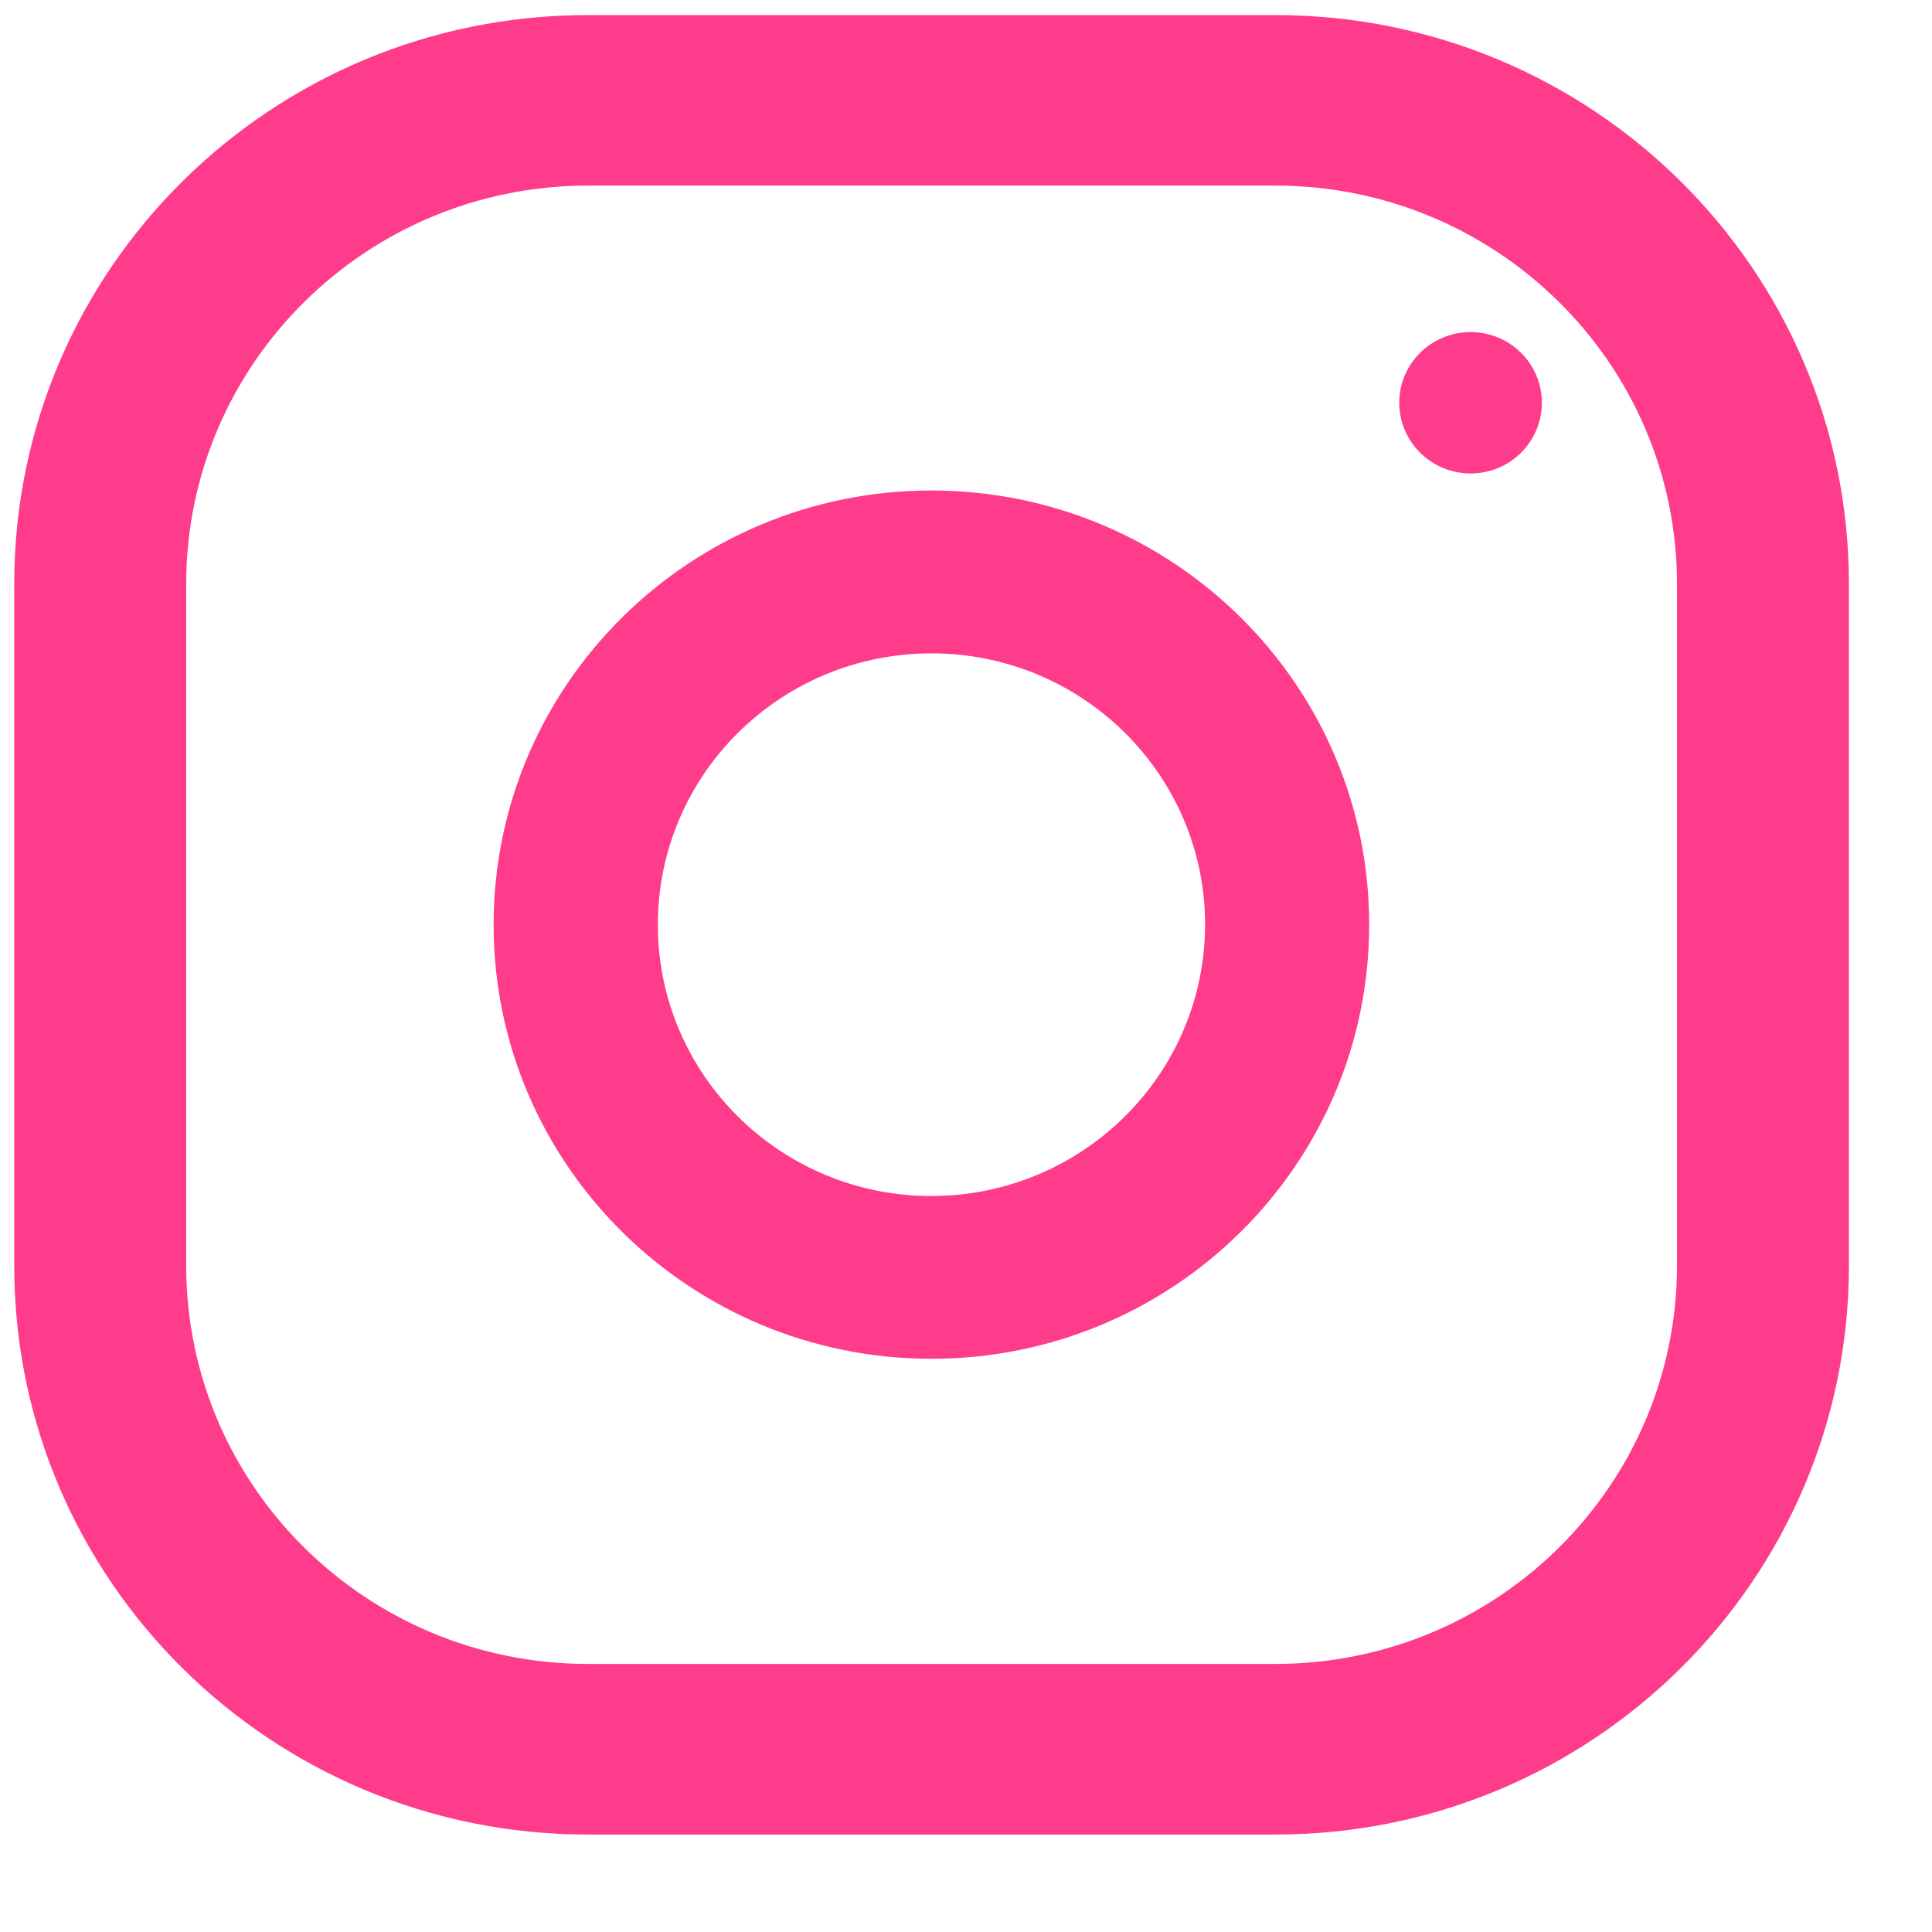
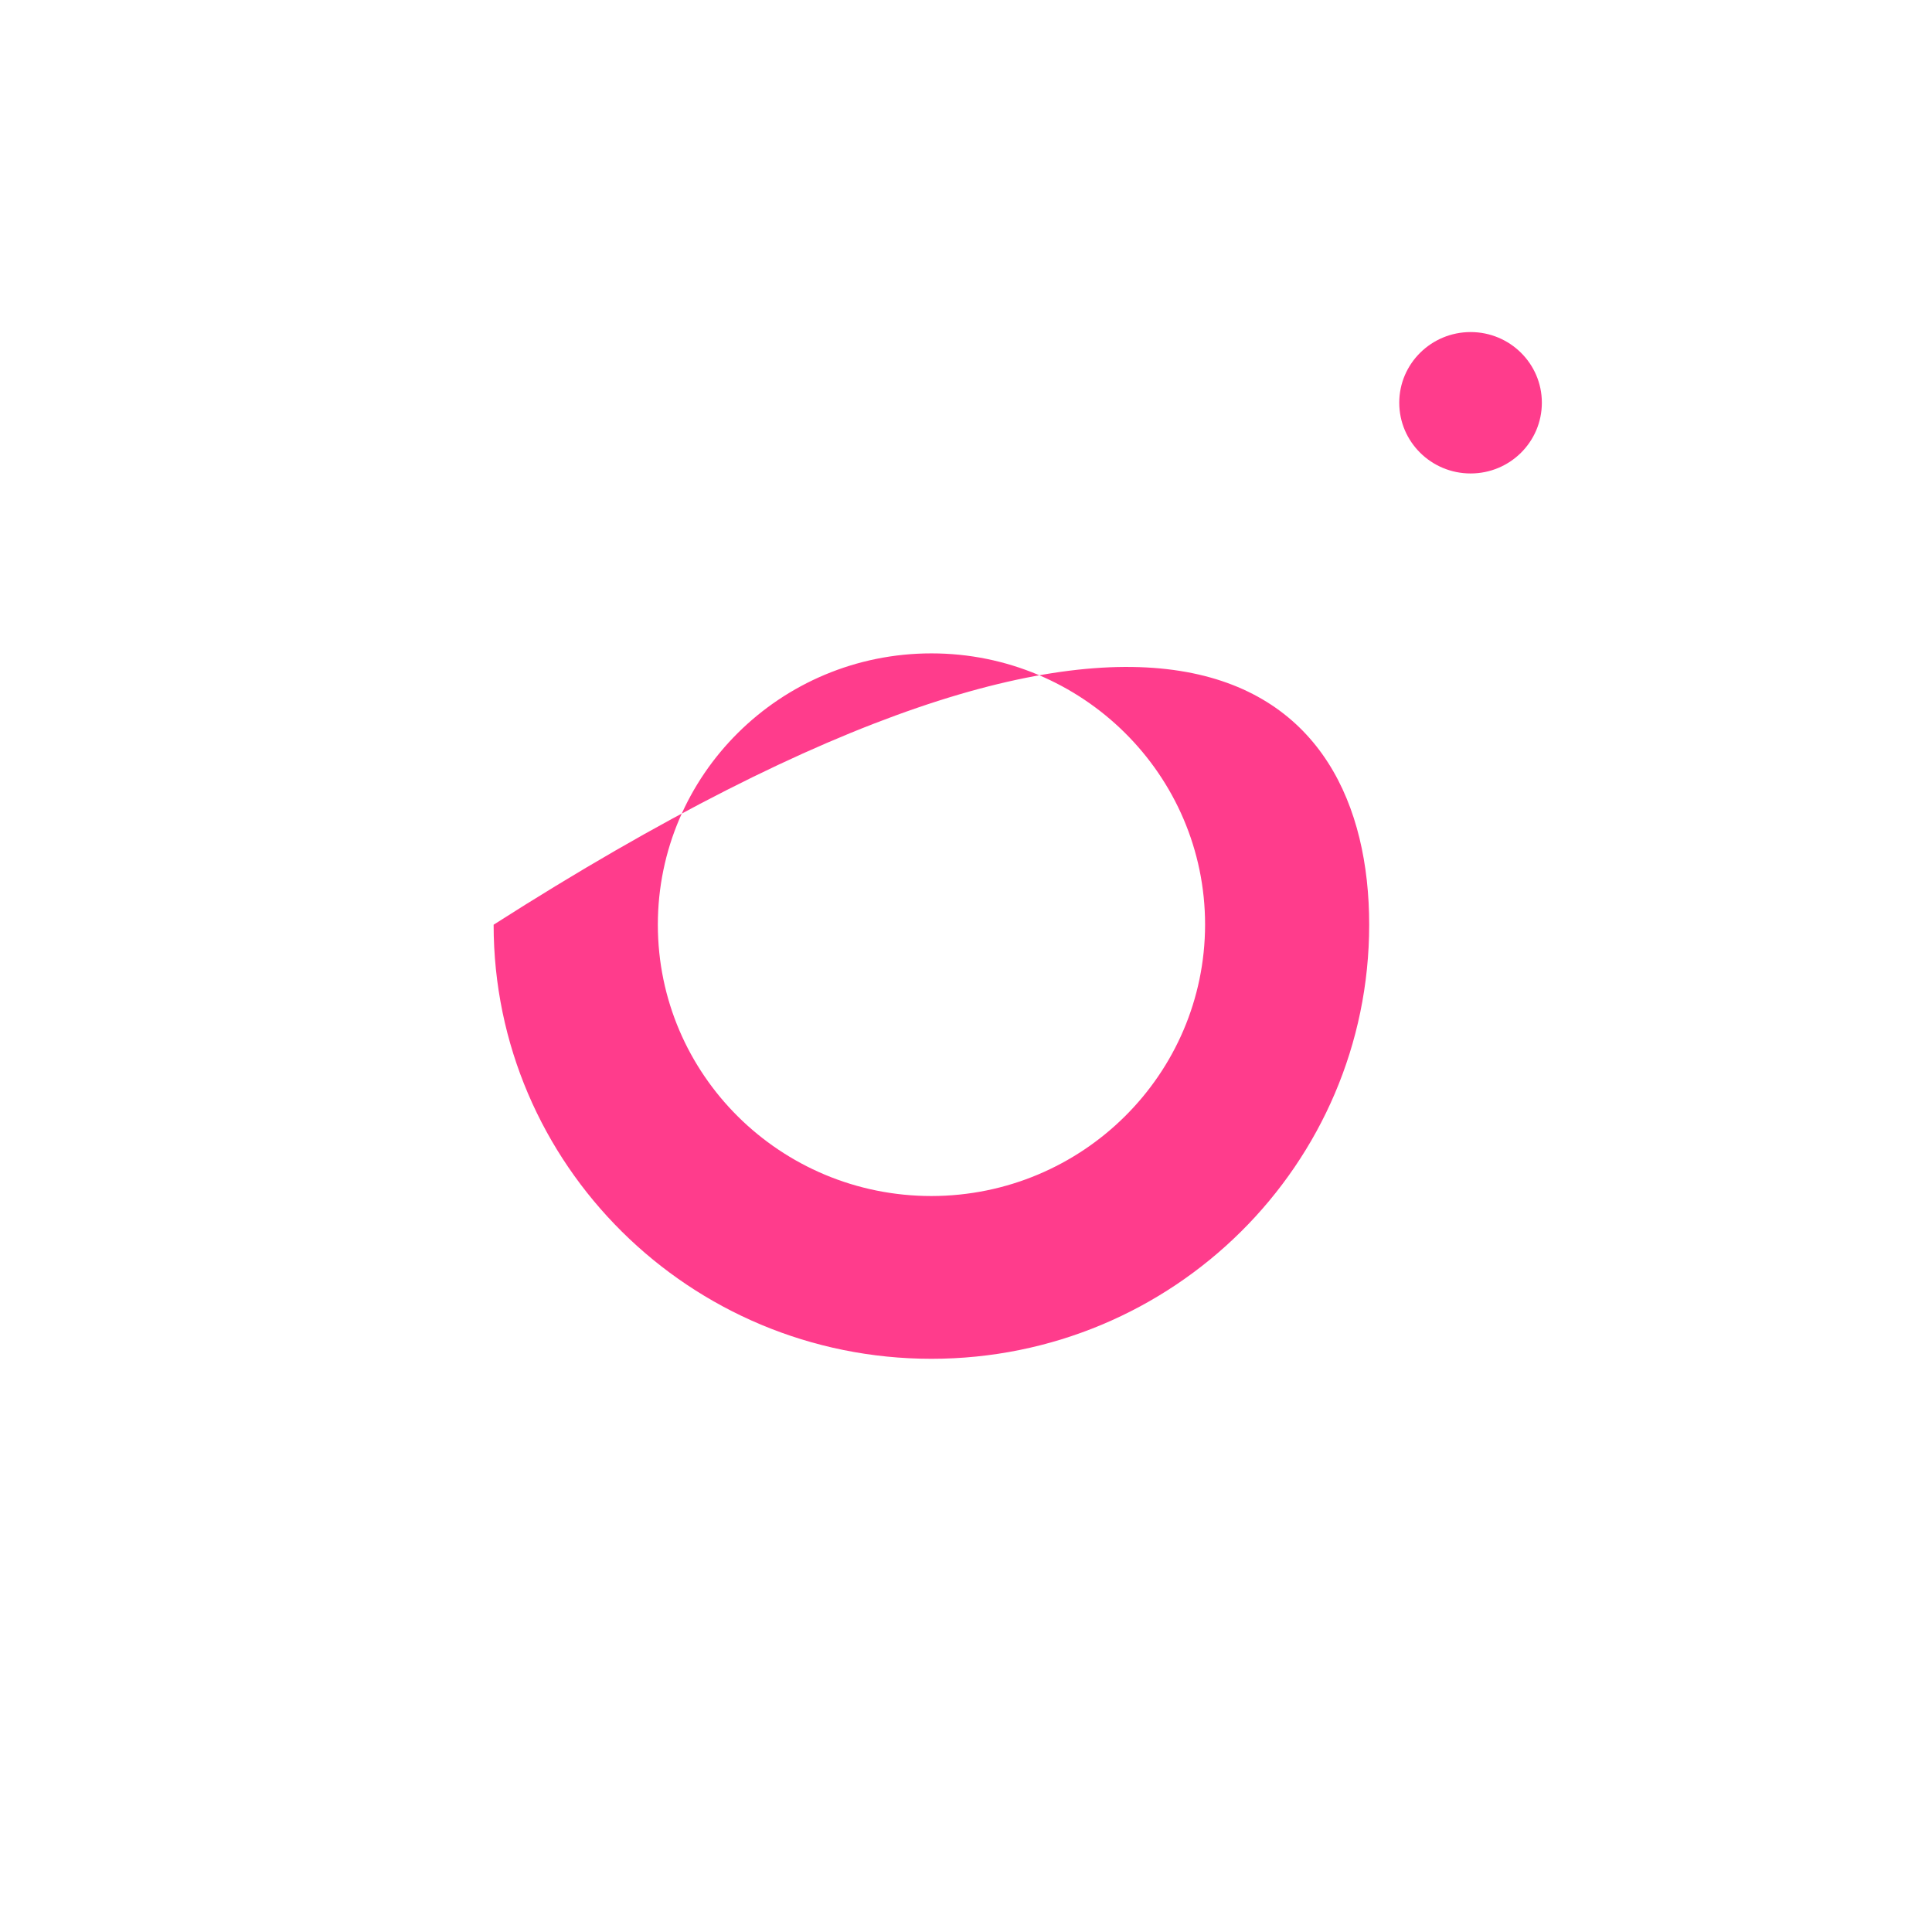
<svg xmlns="http://www.w3.org/2000/svg" width="16" height="16" viewBox="0 0 16 16" fill="none">
-   <path fill-rule="evenodd" clip-rule="evenodd" d="M4.866 0.125H10.564C13.186 0.125 15.311 2.233 15.312 4.833V10.484C15.311 13.084 13.186 15.192 10.564 15.193H4.866C2.244 15.192 0.118 13.084 0.118 10.484V4.833C0.118 2.233 2.244 0.125 4.866 0.125ZM10.564 13.78C12.399 13.778 13.886 12.304 13.888 10.484V4.833C13.886 3.014 12.399 1.539 10.564 1.537H4.866C3.031 1.539 1.544 3.014 1.542 4.833V10.484C1.544 12.304 3.031 13.778 4.866 13.78H10.564Z" fill="#FF3C8C" />
-   <path fill-rule="evenodd" clip-rule="evenodd" d="M4.088 7.658C4.088 5.672 5.712 4.062 7.714 4.062C9.716 4.063 11.339 5.672 11.339 7.658C11.339 9.643 9.716 11.253 7.714 11.253C5.712 11.253 4.088 9.643 4.088 7.658ZM5.448 7.658C5.448 8.899 6.462 9.905 7.714 9.905C8.965 9.903 9.978 8.898 9.98 7.658C9.98 6.417 8.965 5.411 7.714 5.411C6.462 5.411 5.448 6.417 5.448 7.658Z" fill="#FF3C8C" />
+   <path fill-rule="evenodd" clip-rule="evenodd" d="M4.088 7.658C9.716 4.063 11.339 5.672 11.339 7.658C11.339 9.643 9.716 11.253 7.714 11.253C5.712 11.253 4.088 9.643 4.088 7.658ZM5.448 7.658C5.448 8.899 6.462 9.905 7.714 9.905C8.965 9.903 9.978 8.898 9.98 7.658C9.98 6.417 8.965 5.411 7.714 5.411C6.462 5.411 5.448 6.417 5.448 7.658Z" fill="#FF3C8C" />
  <path d="M12.179 3.921C12.505 3.921 12.769 3.659 12.769 3.335C12.769 3.012 12.505 2.75 12.179 2.75C11.853 2.75 11.588 3.012 11.588 3.335C11.588 3.659 11.853 3.921 12.179 3.921Z" fill="#FF3C8C" />
</svg>